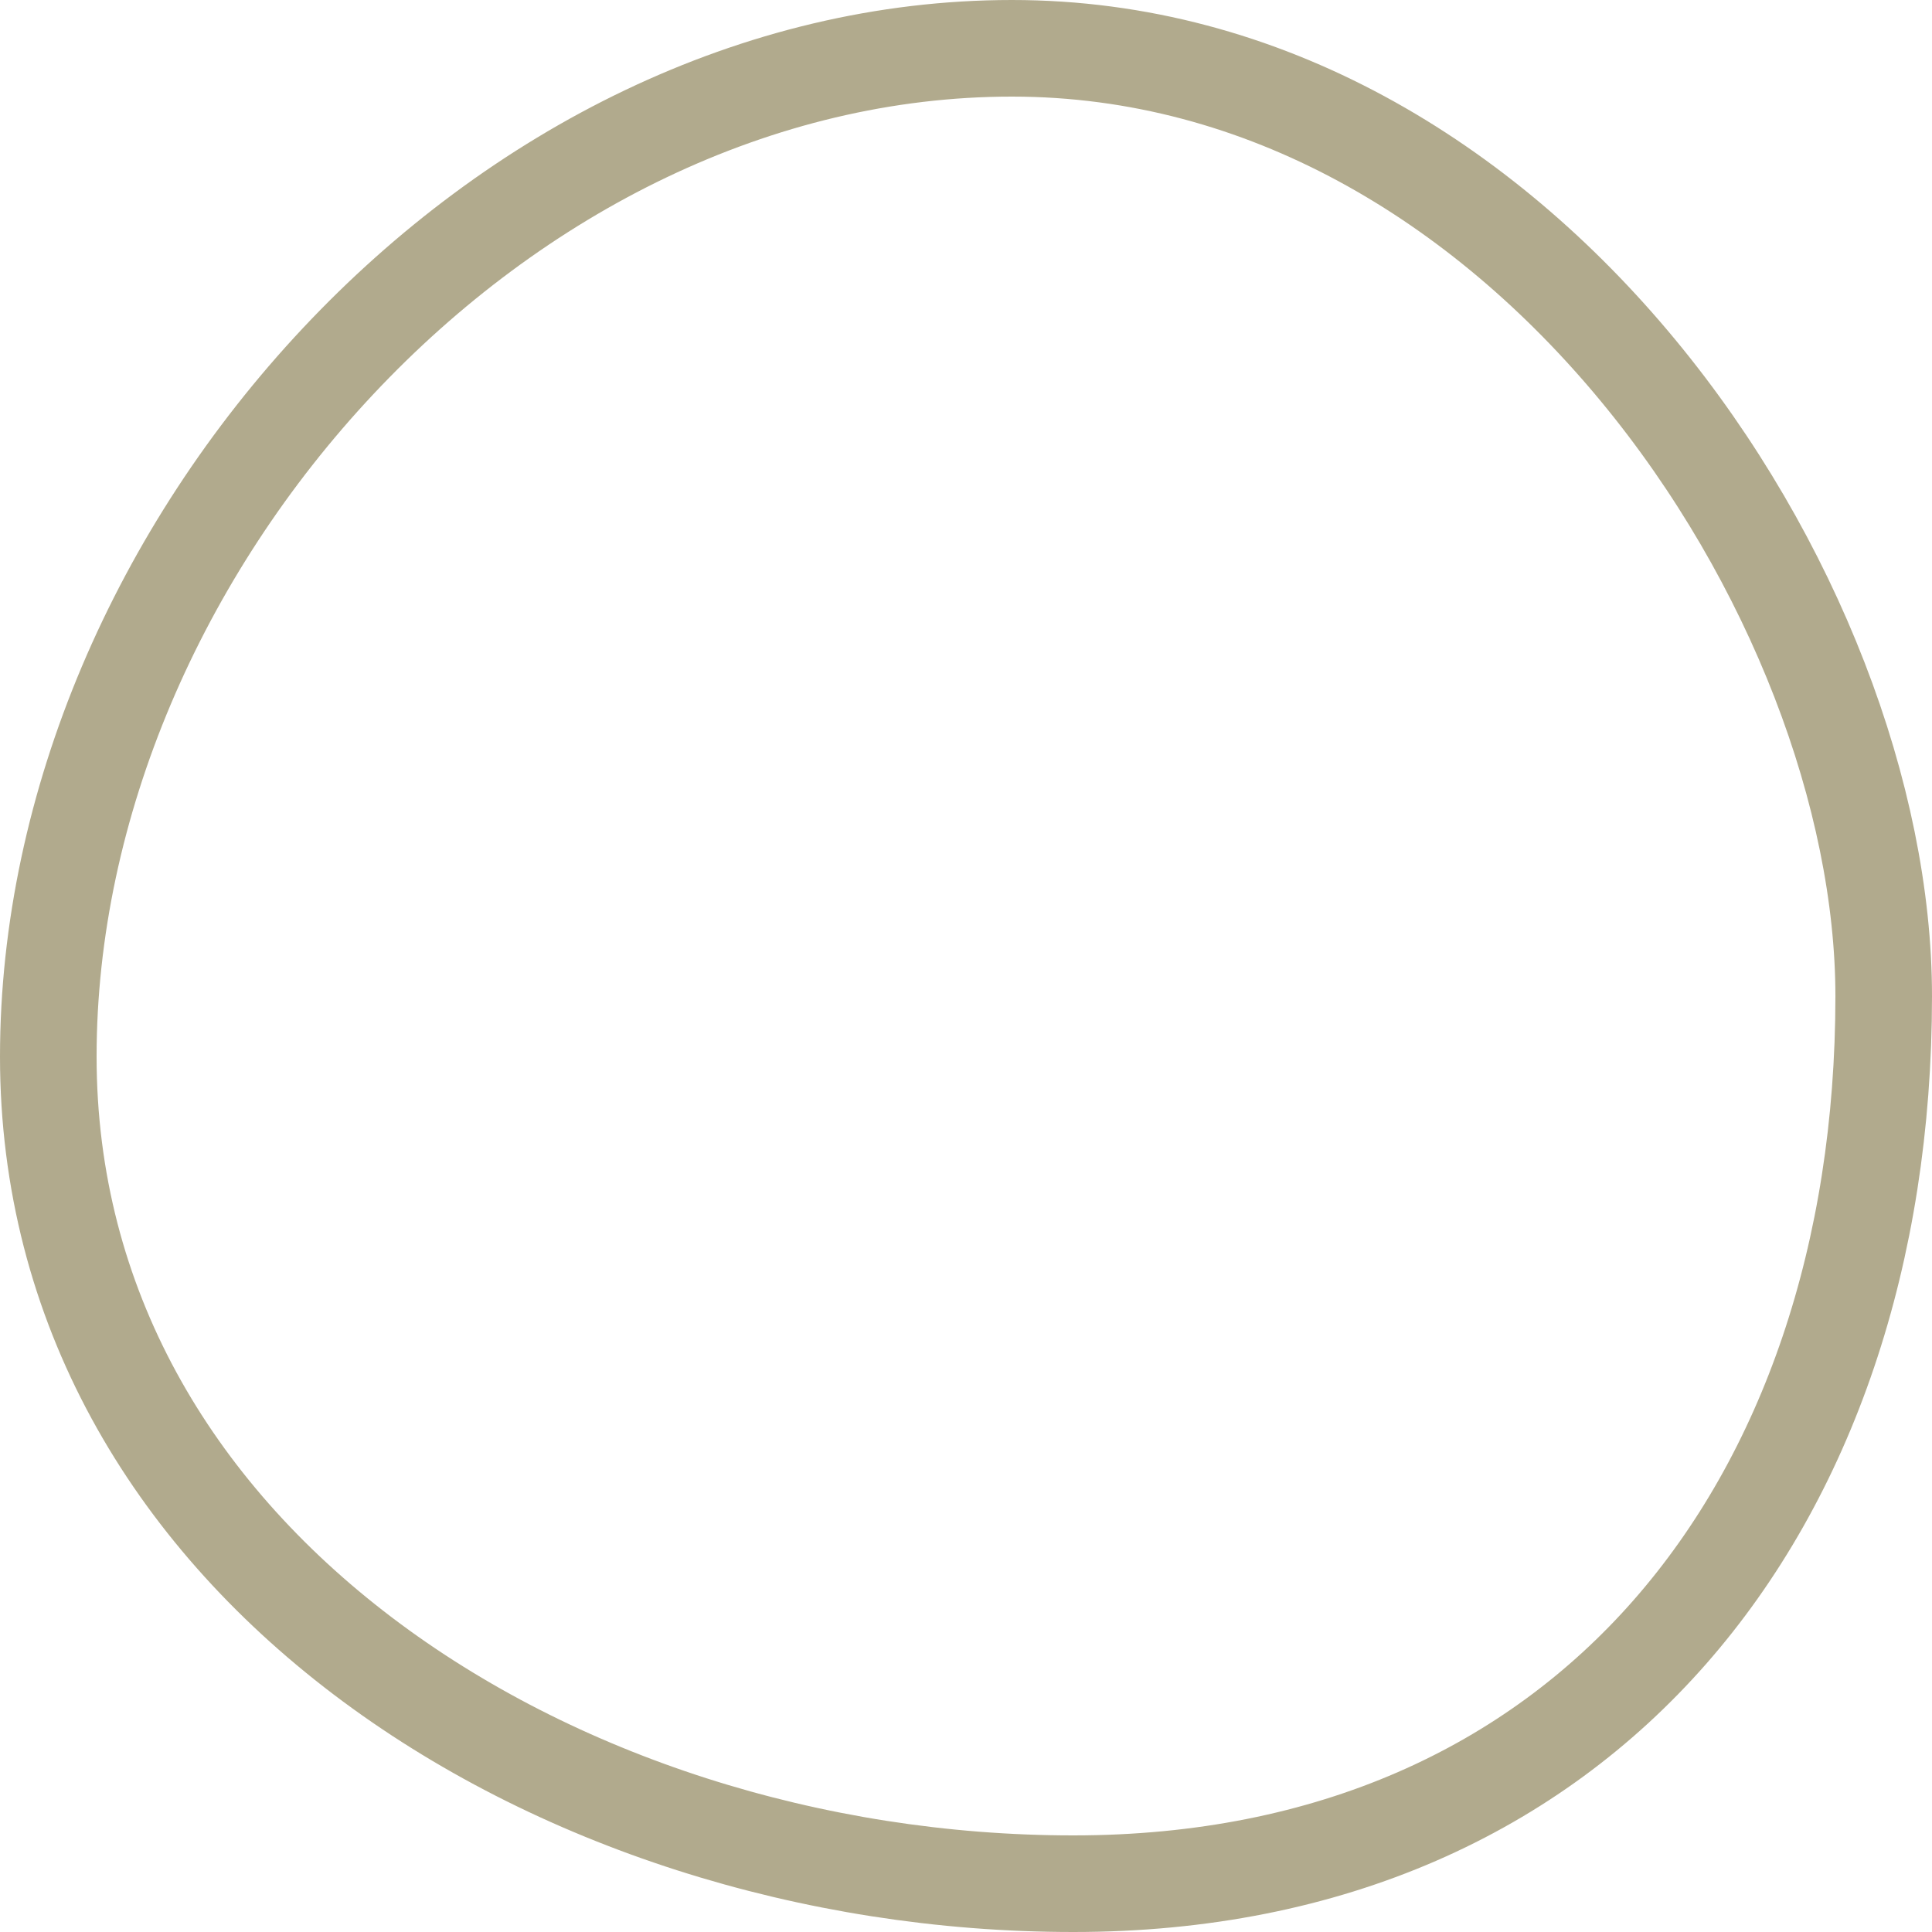
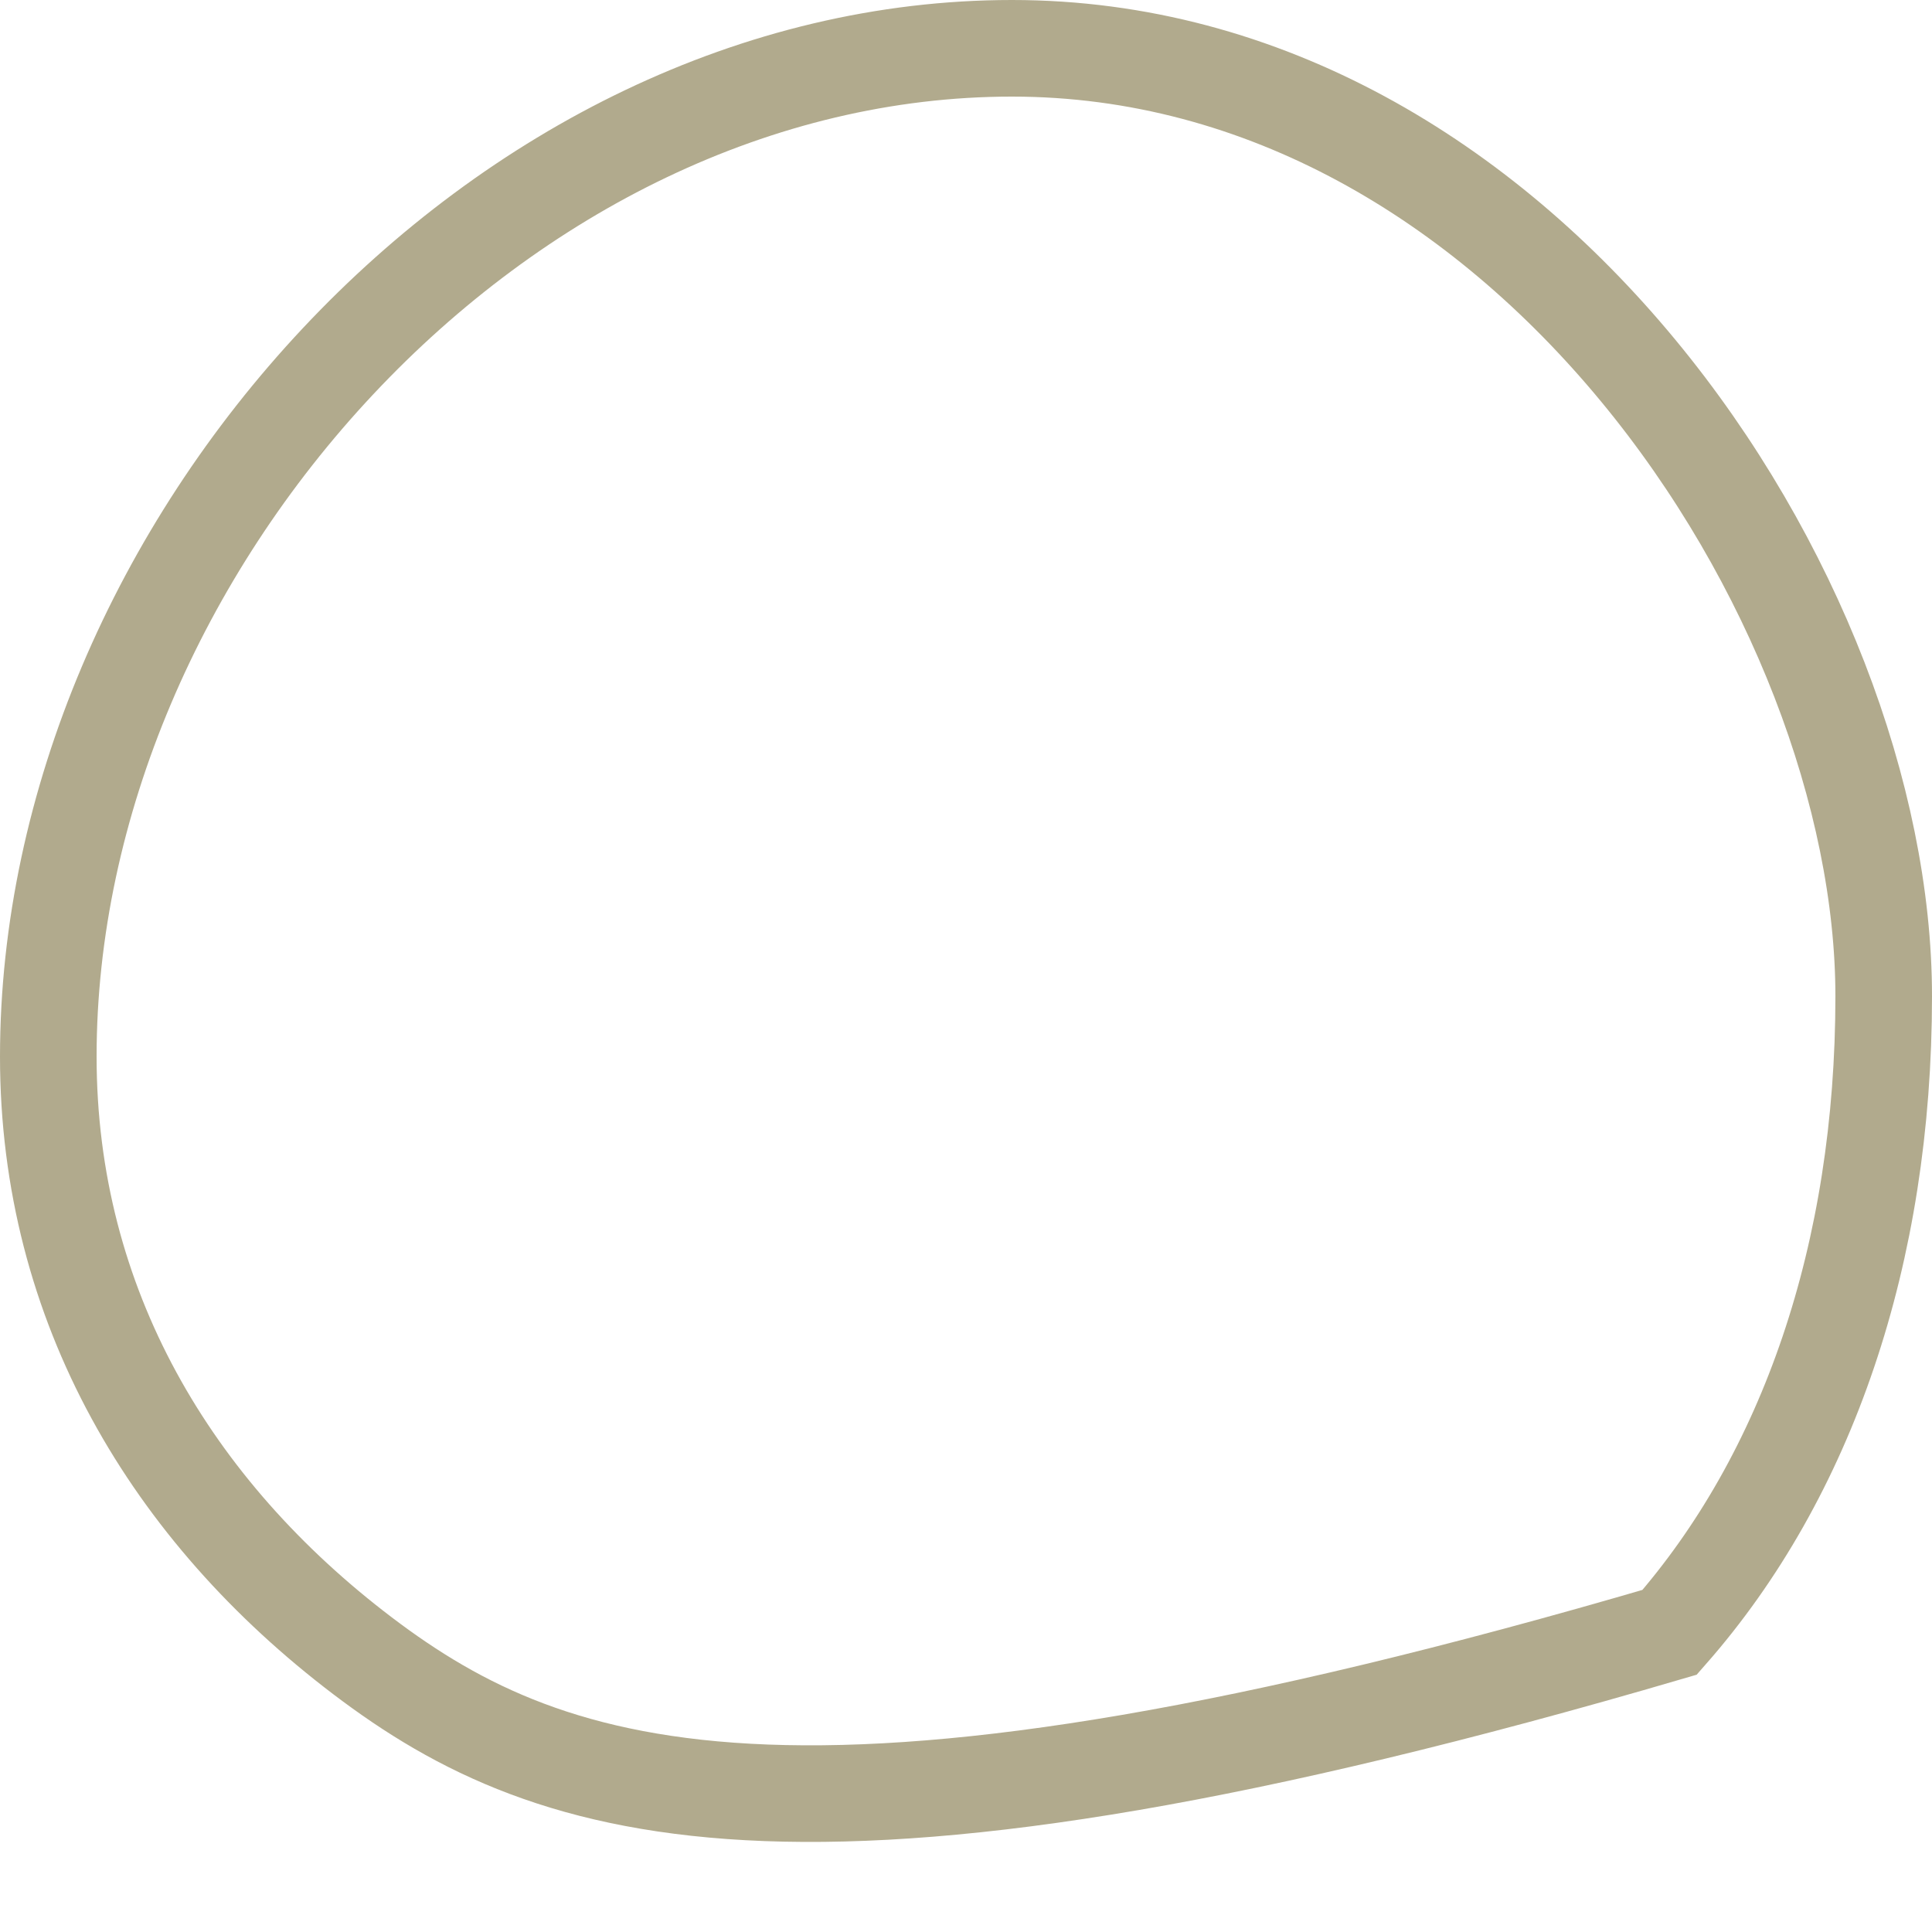
<svg xmlns="http://www.w3.org/2000/svg" width="40" height="40" viewBox="0 0 40 40" fill="none">
  <g id="Circles Source">
-     <path id="Ellipse 2150" d="M39 20.625C39 25.956 37.419 30.549 34.568 33.795C31.73 37.026 27.567 39 22.222 39C16.809 39 11.471 37.29 7.508 34.283C3.558 31.286 1 27.031 1 21.875C1 16.639 3.312 11.408 6.998 7.48C10.682 3.553 15.669 1 20.952 1C26.188 1 30.689 3.769 33.913 7.668C37.147 11.579 39 16.516 39 20.625Z" stroke="#B1AA8D" stroke-width="2" />
+     <path id="Ellipse 2150" d="M39 20.625C39 25.956 37.419 30.549 34.568 33.795C16.809 39 11.471 37.29 7.508 34.283C3.558 31.286 1 27.031 1 21.875C1 16.639 3.312 11.408 6.998 7.48C10.682 3.553 15.669 1 20.952 1C26.188 1 30.689 3.769 33.913 7.668C37.147 11.579 39 16.516 39 20.625Z" stroke="#B1AA8D" stroke-width="2" />
  </g>
</svg>